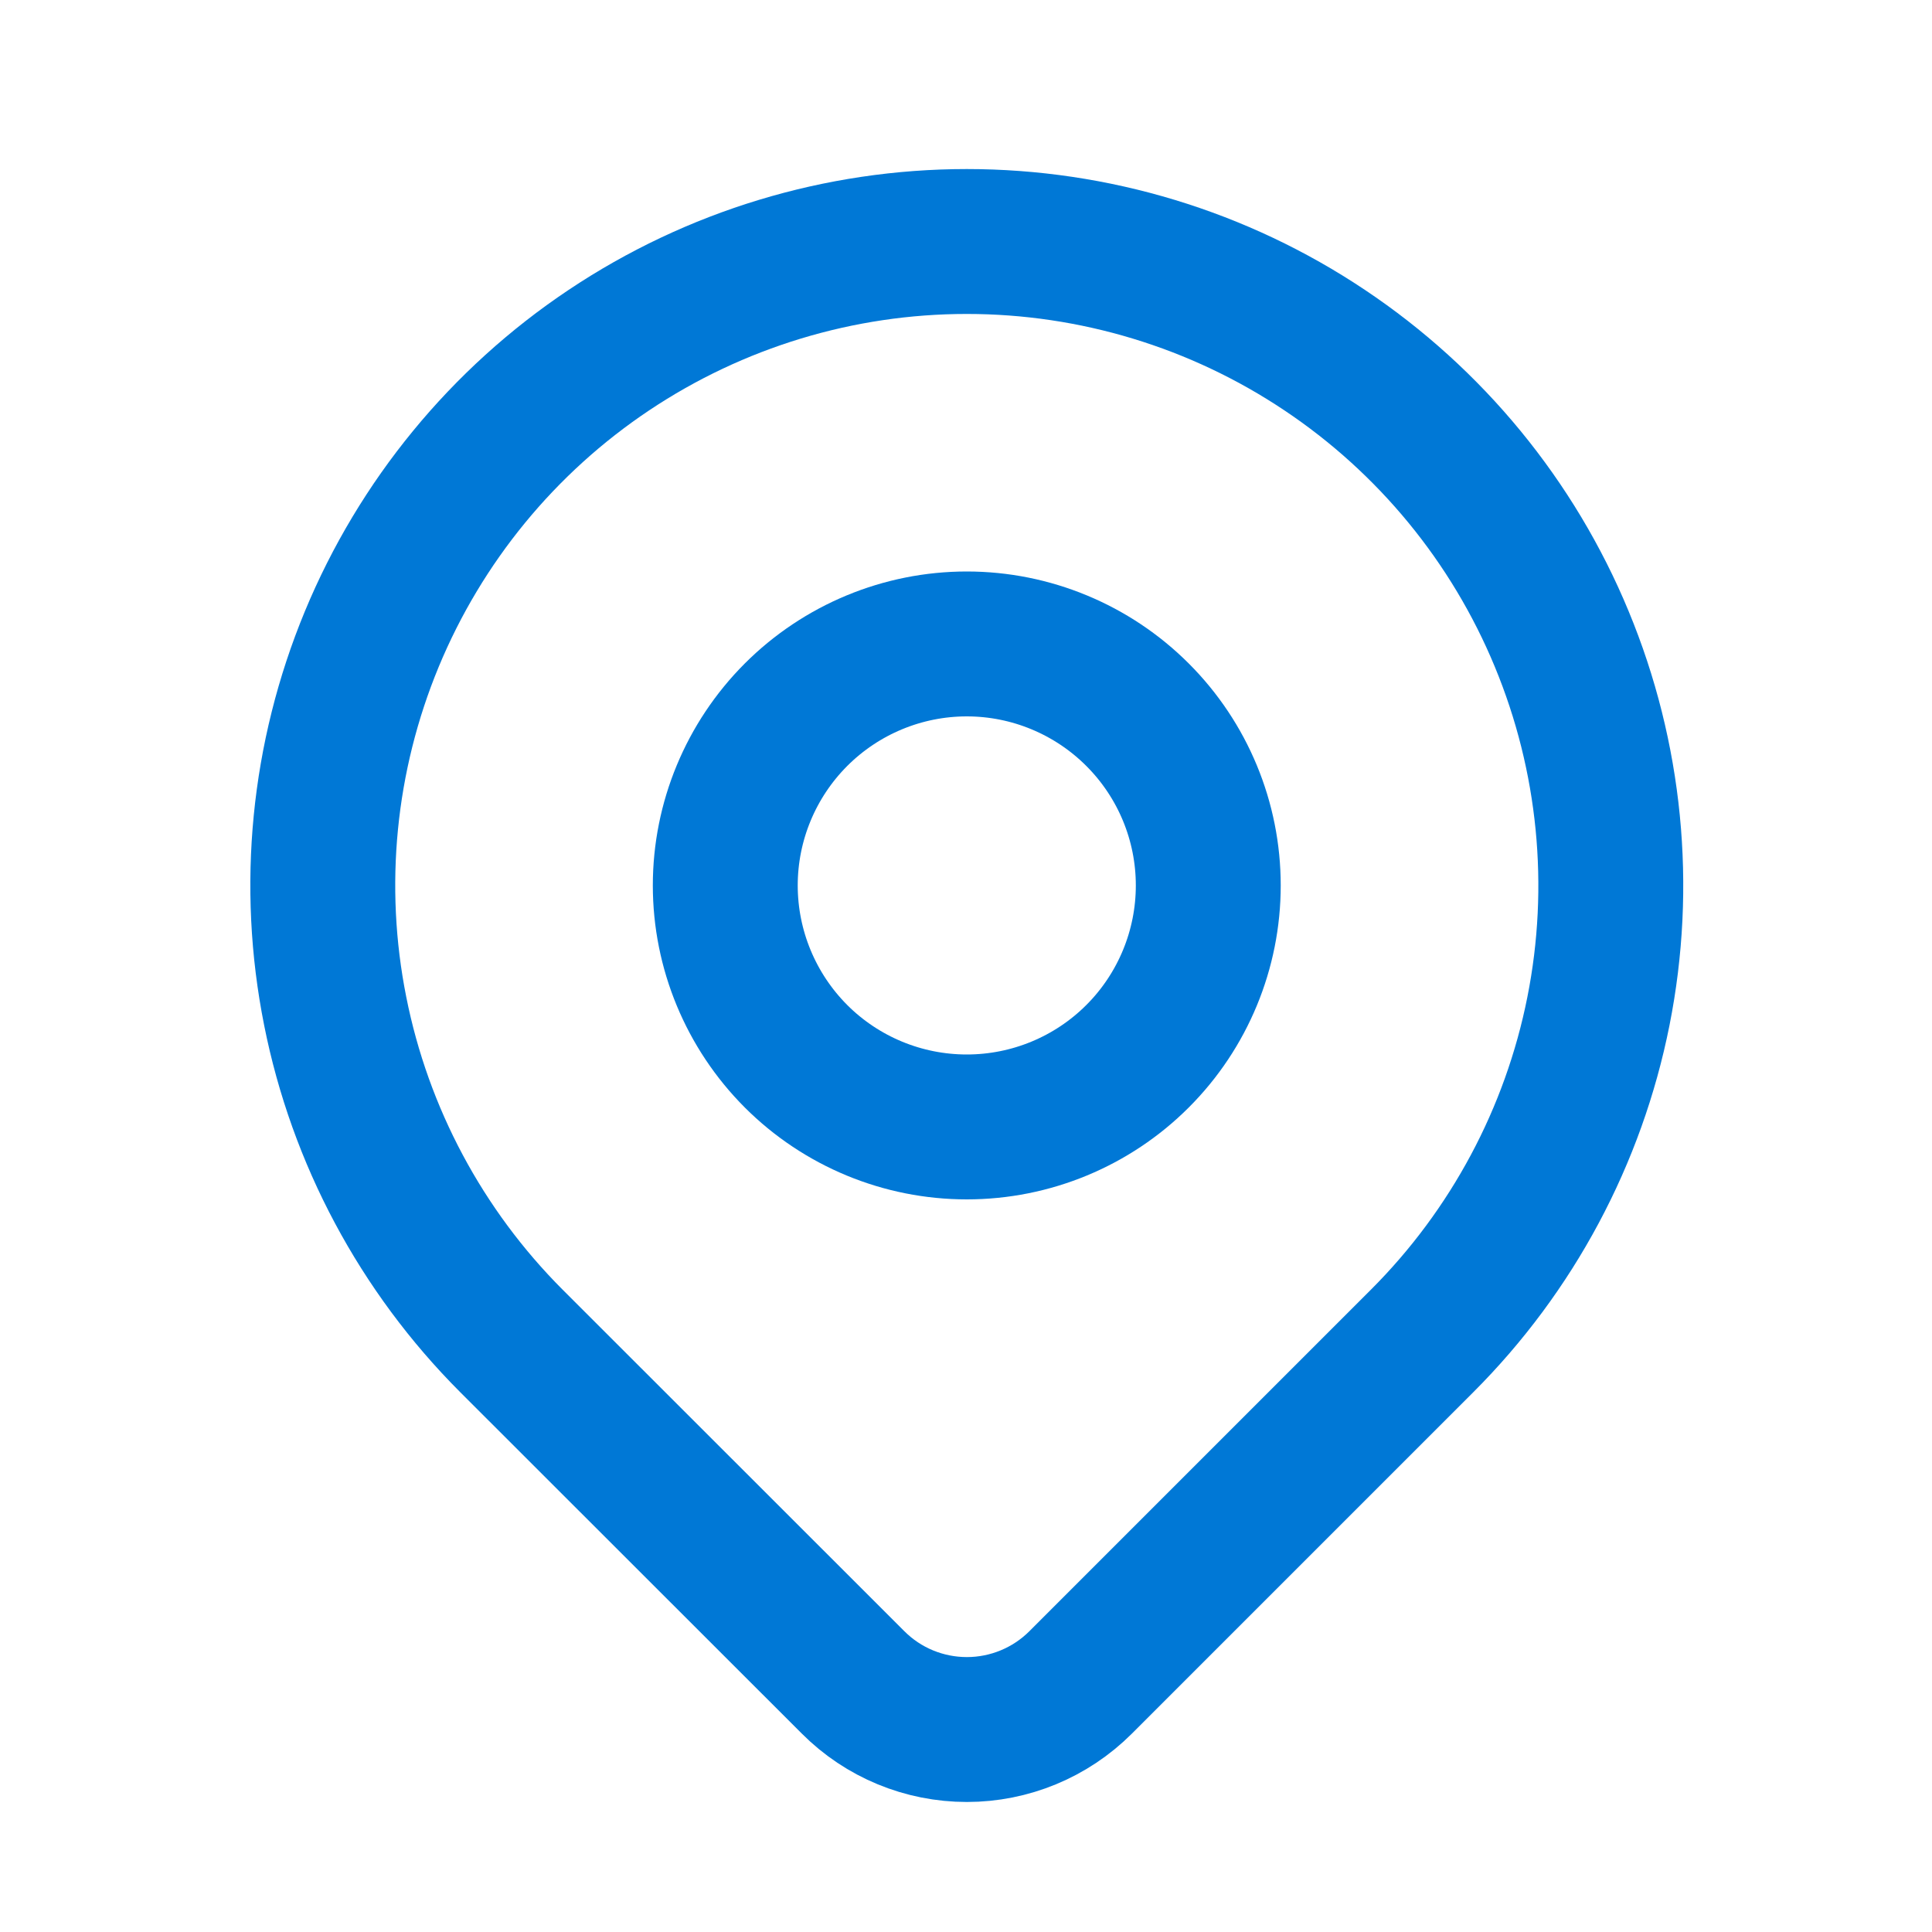
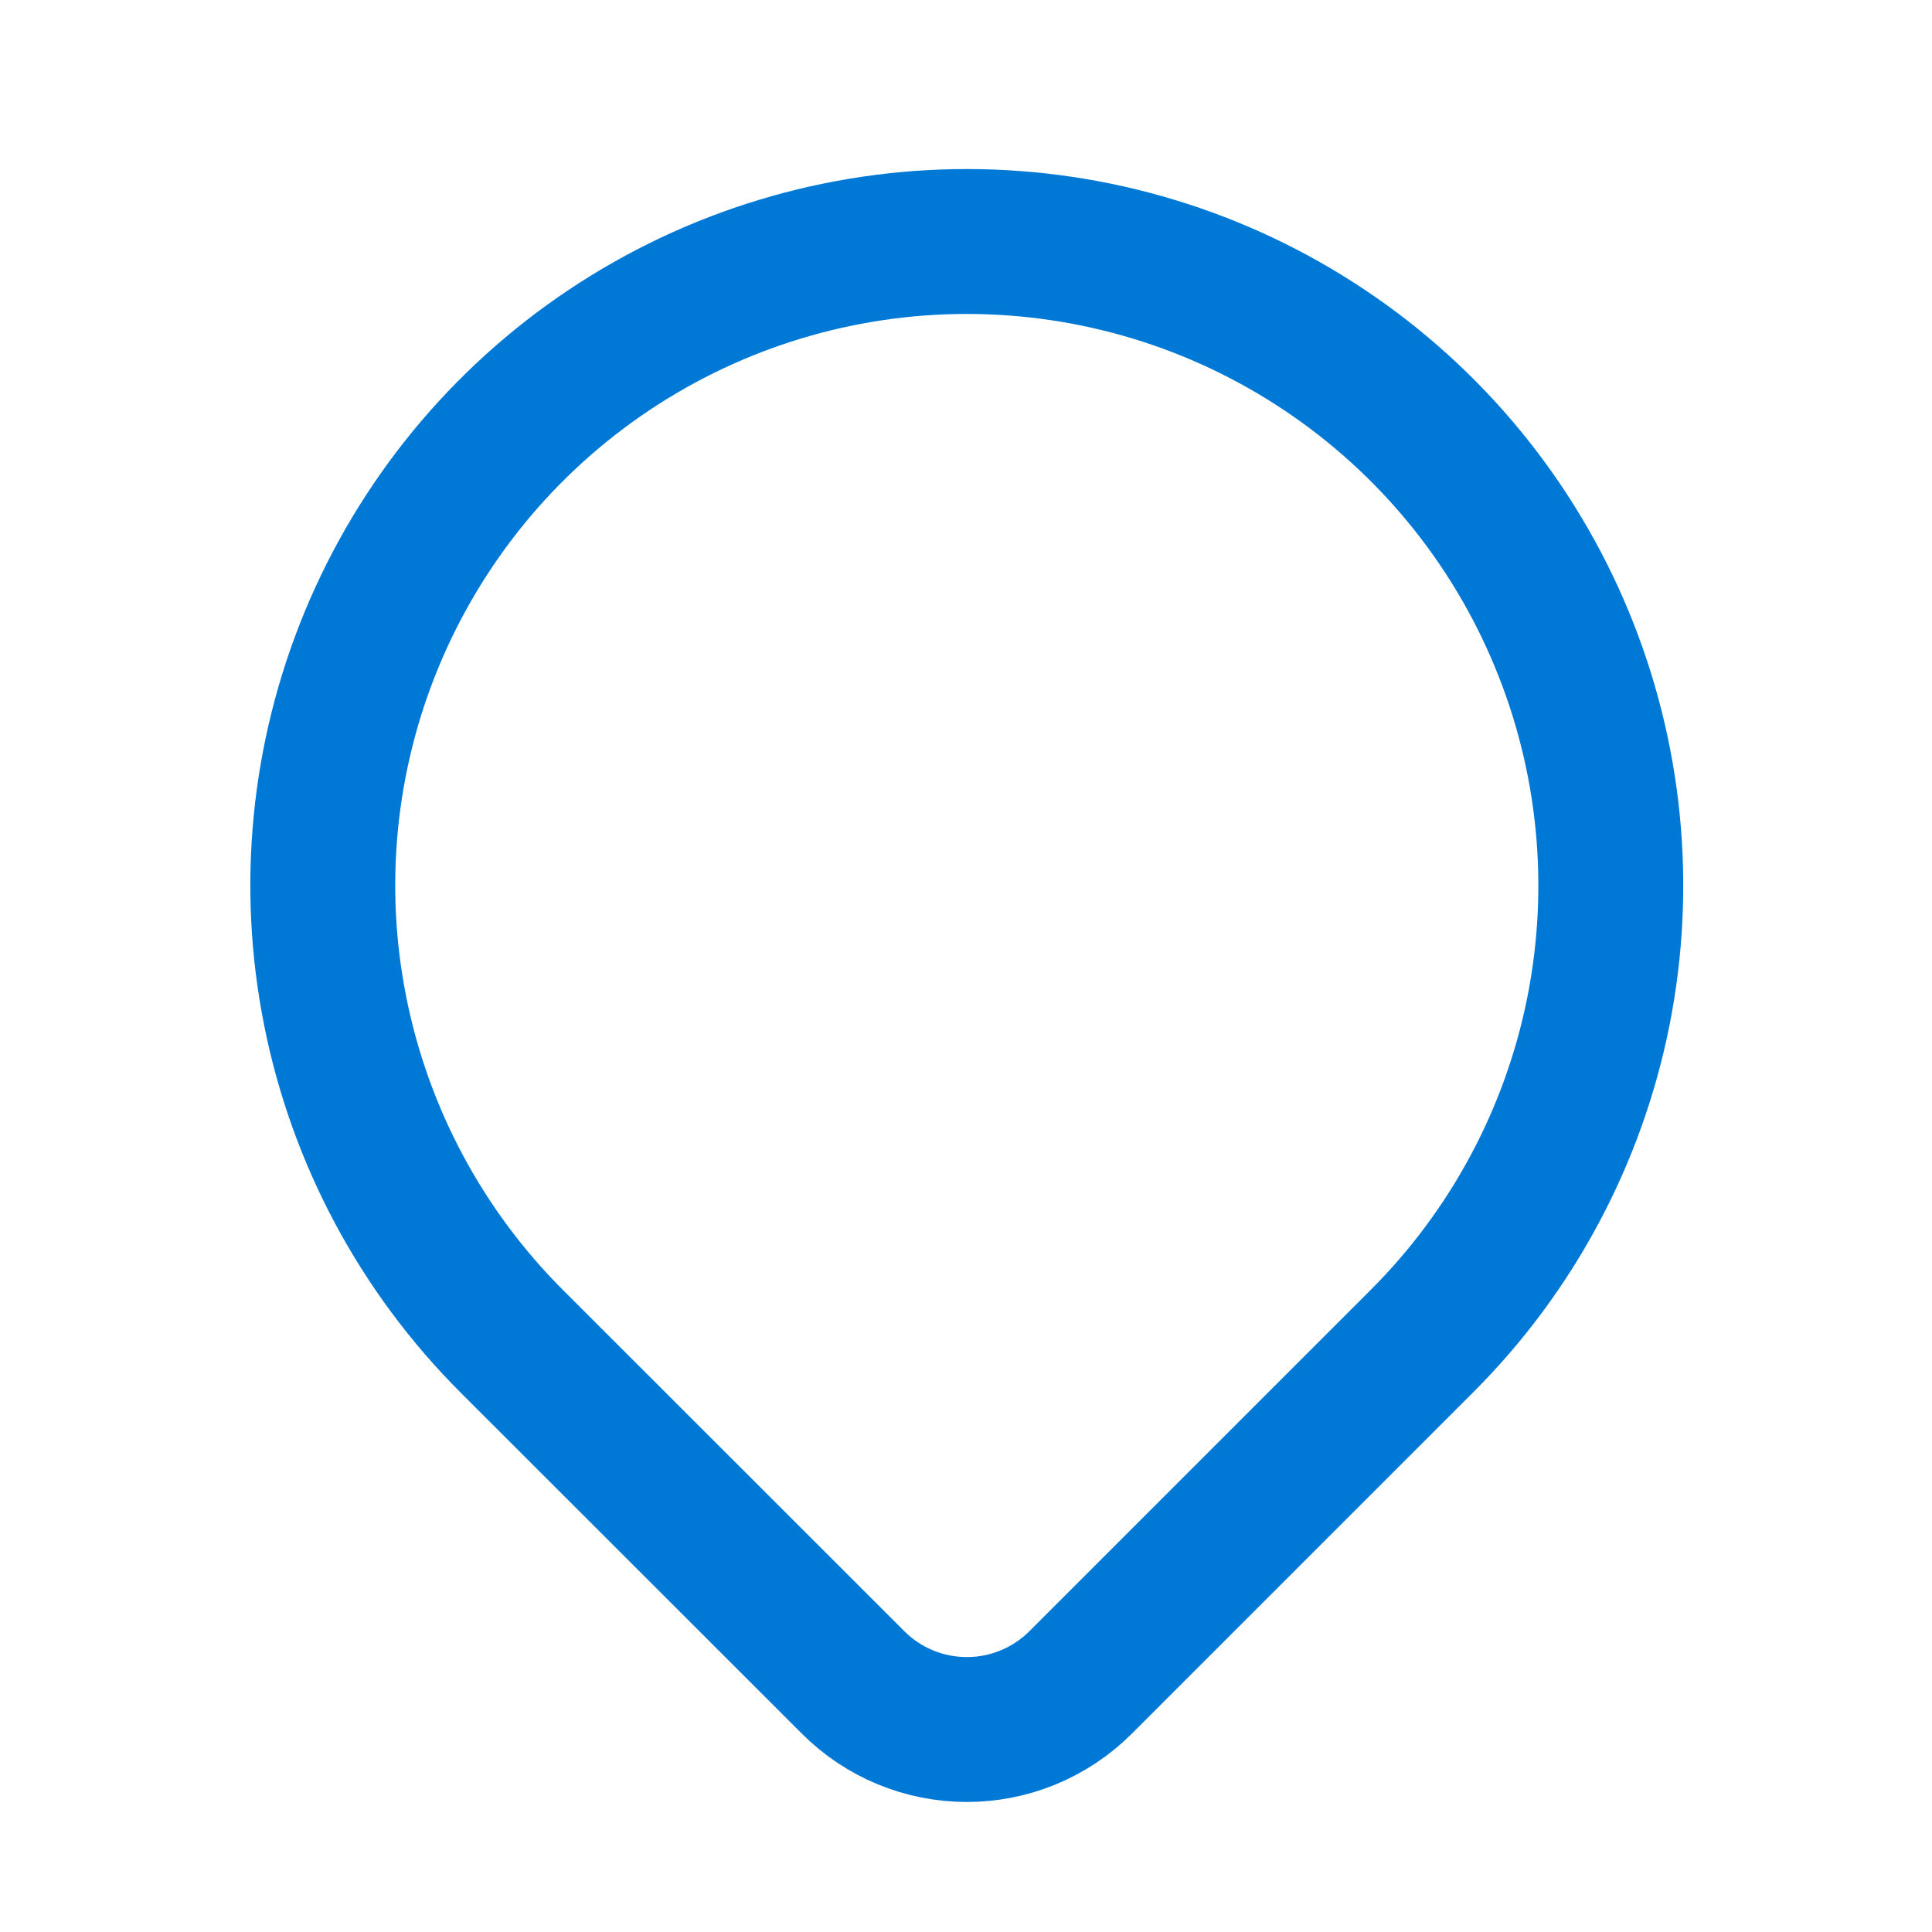
<svg xmlns="http://www.w3.org/2000/svg" width="20" height="20" viewBox="0 0 20 20" fill="none">
  <g id="24/location">
    <g id="Vector">
-       <path d="M7.508 9.166C7.508 9.829 7.772 10.465 8.24 10.934C8.709 11.403 9.345 11.666 10.008 11.666C10.671 11.666 11.307 11.403 11.776 10.934C12.245 10.465 12.508 9.829 12.508 9.166C12.508 8.503 12.245 7.868 11.776 7.399C11.307 6.93 10.671 6.666 10.008 6.666C9.345 6.666 8.709 6.93 8.24 7.399C7.772 7.868 7.508 8.503 7.508 9.166Z" stroke="#0078D6" stroke-width="1.5" stroke-linecap="round" stroke-linejoin="round" />
      <path d="M14.722 13.881L11.187 17.416C10.874 17.729 10.45 17.904 10.009 17.904C9.567 17.904 9.143 17.729 8.831 17.416L5.294 13.881C4.362 12.948 3.727 11.76 3.47 10.467C3.212 9.174 3.344 7.834 3.849 6.615C4.354 5.397 5.208 4.356 6.304 3.624C7.401 2.891 8.69 2.5 10.008 2.5C11.327 2.5 12.616 2.891 13.712 3.624C14.808 4.356 15.663 5.397 16.167 6.615C16.672 7.834 16.804 9.174 16.547 10.467C16.29 11.76 15.655 12.948 14.722 13.881Z" stroke="#0078D6" stroke-width="1.5" stroke-linecap="round" stroke-linejoin="round" />
    </g>
  </g>
</svg>